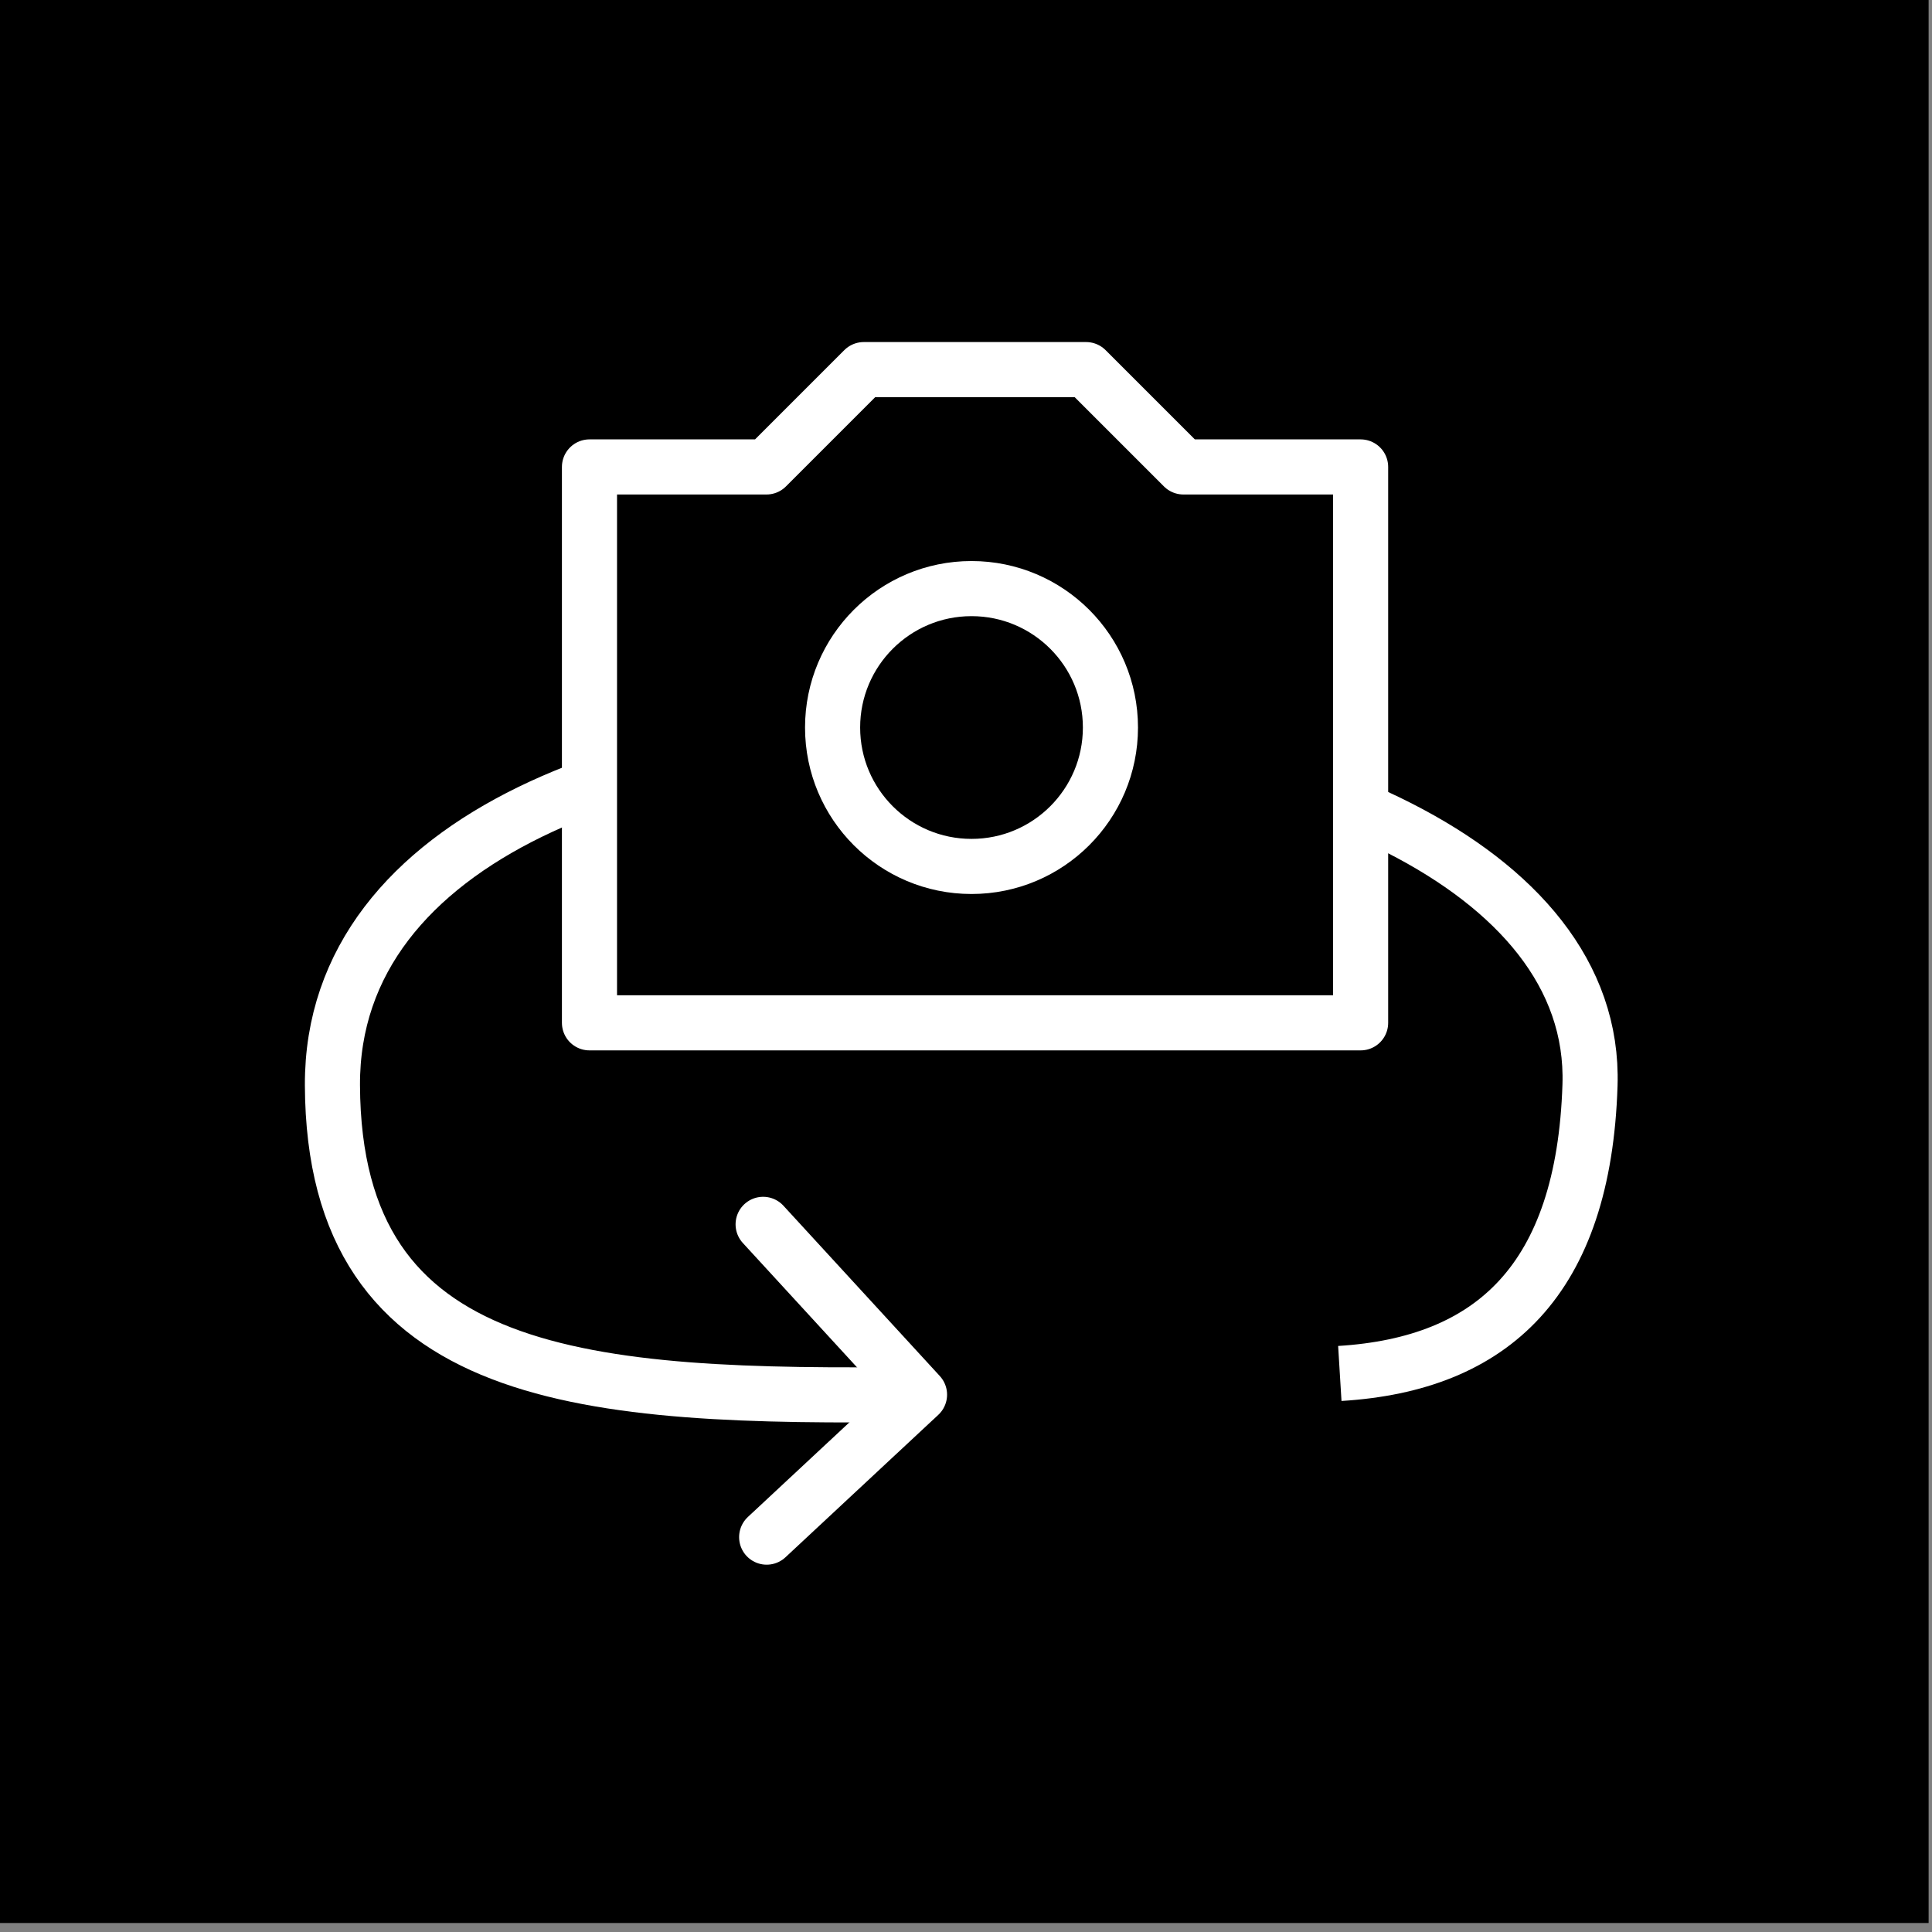
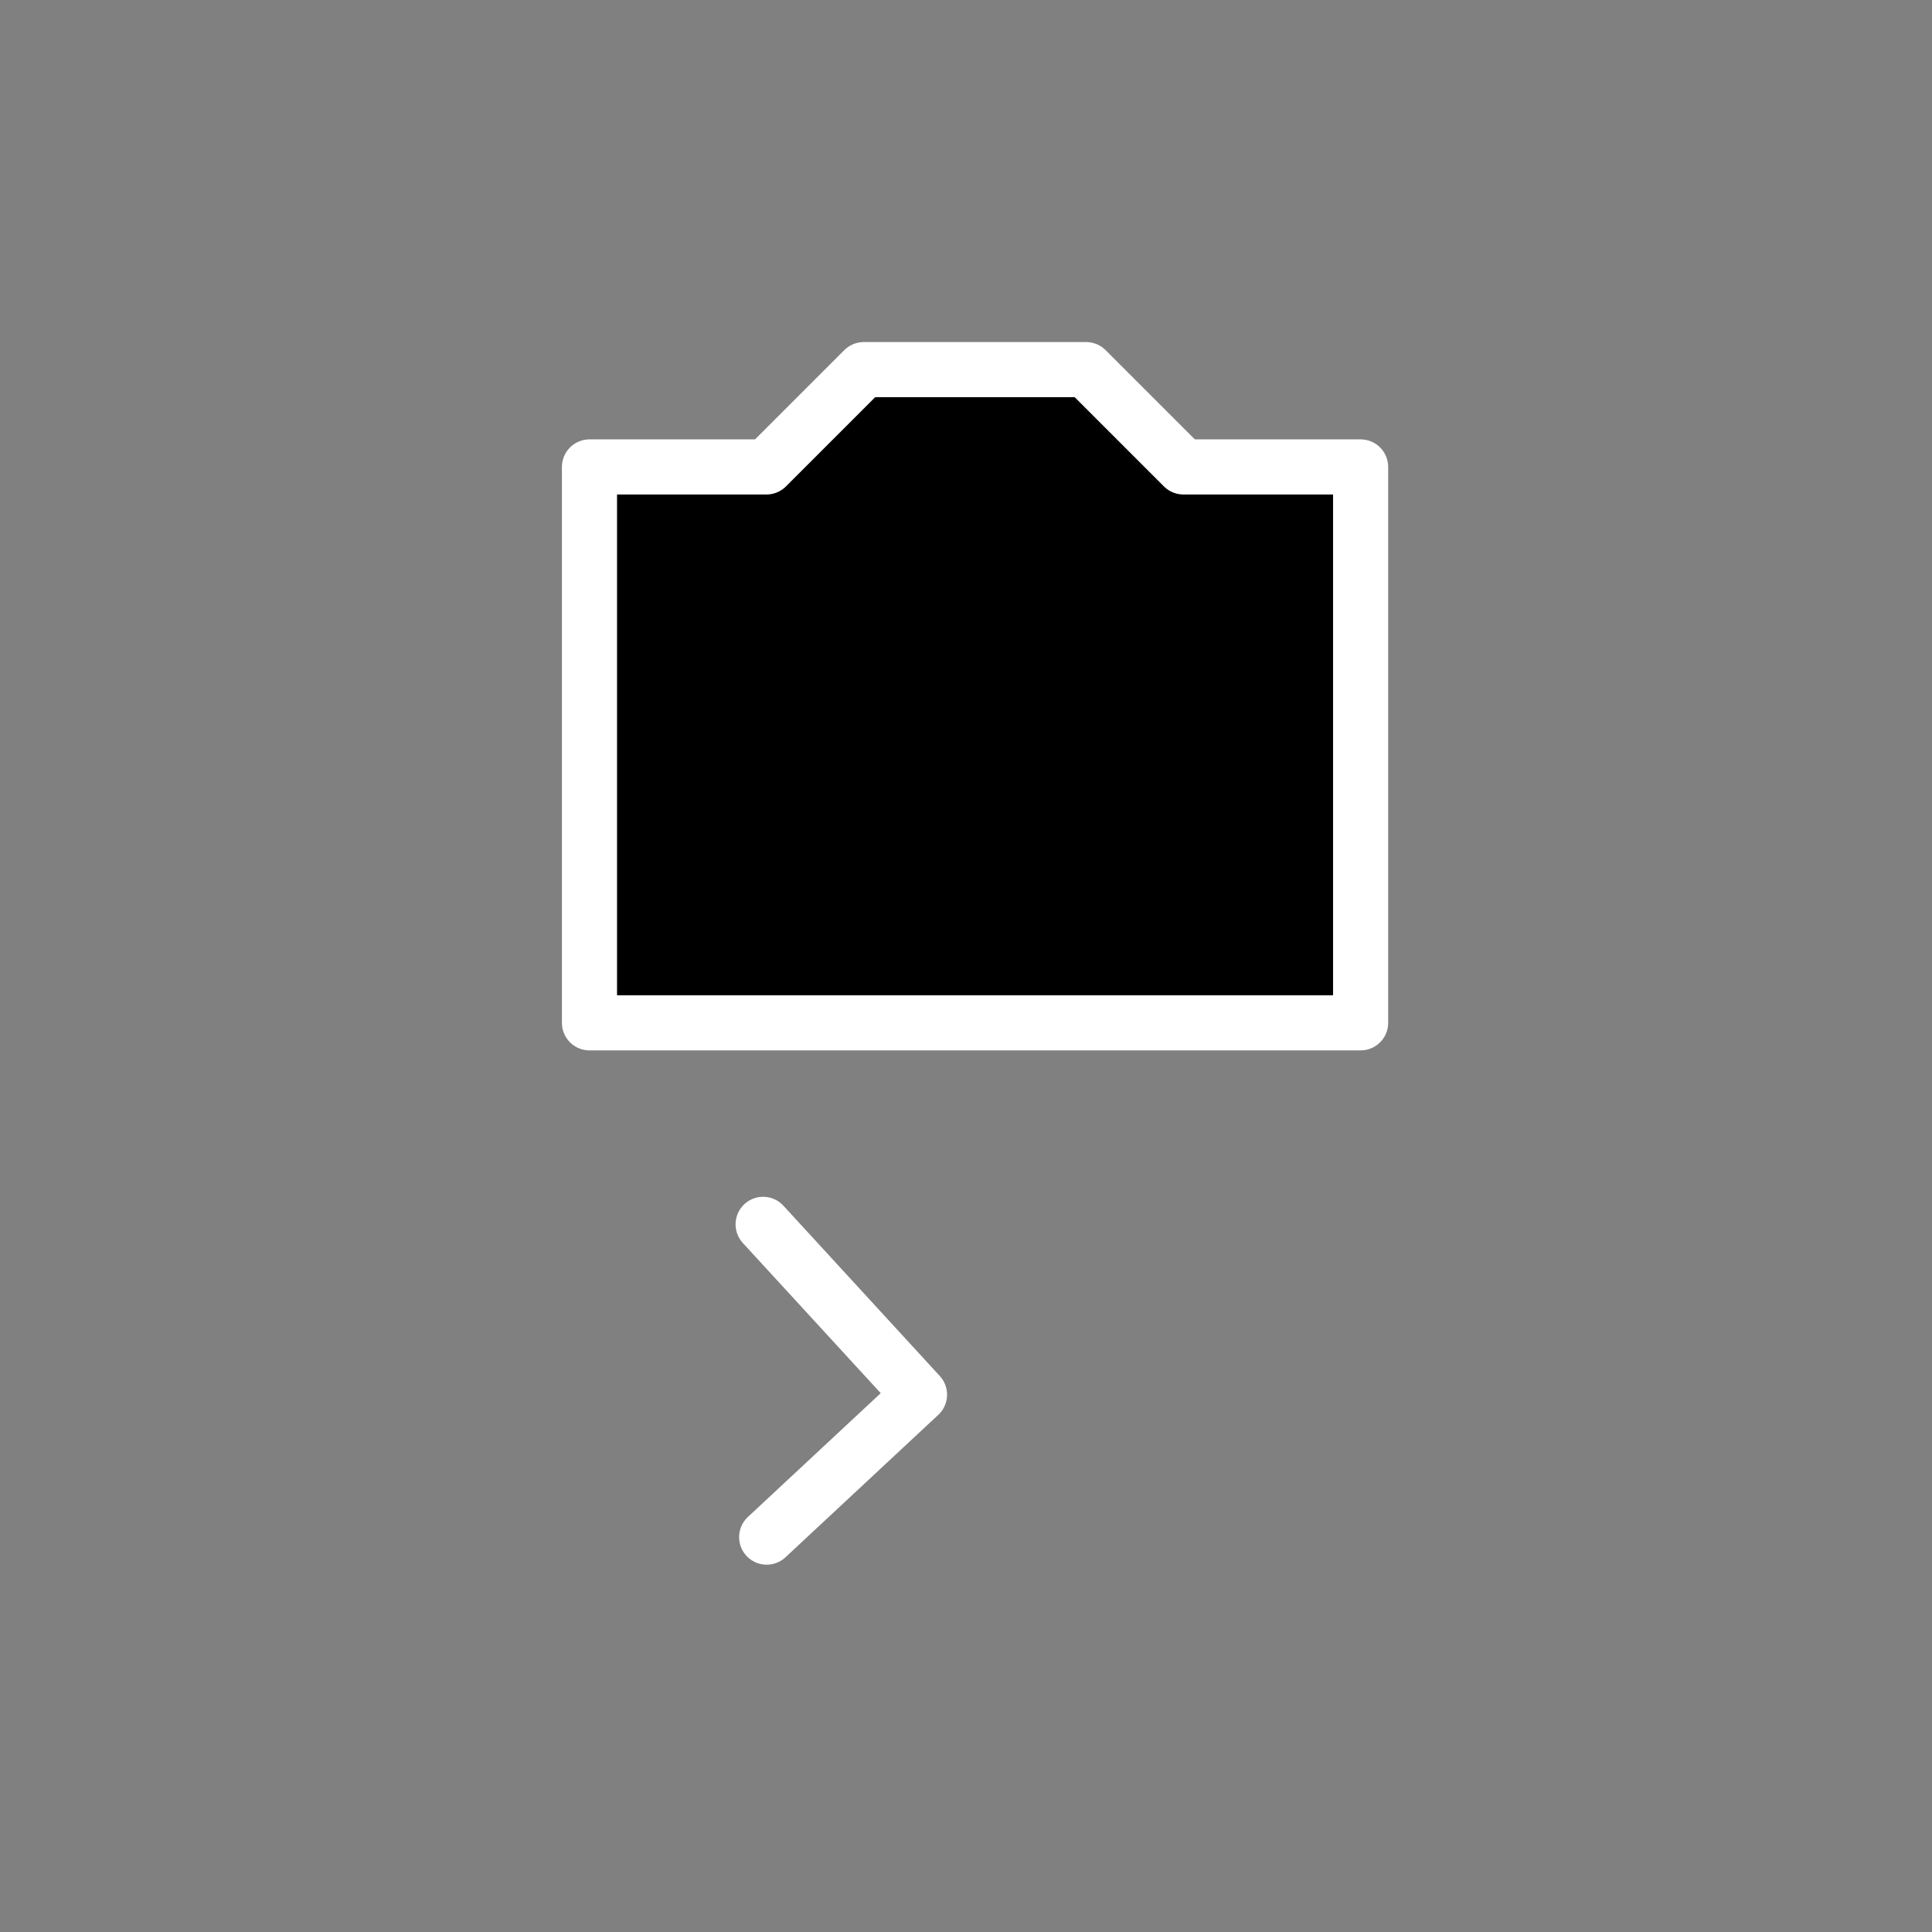
<svg xmlns="http://www.w3.org/2000/svg" width="24" height="24" viewBox="0 0 6.35 6.35">
  <rect x="0" y="0" width="6.35" height="6.35" fill="#808080" stroke="none" />
  <g transform="matrix(.847 0 0 .847 -29.197 -90.584)">
-     <path d="M34.46 106.914h7.495v7.495H34.46z" paint-order="normal" />
    <g transform="matrix(.807 0 0 .807 -3.238 16.367)" stroke="#fff" stroke-width=".265">
-       <path d="M51.149 118.948c-1.602.018-2.817-.05-2.823-1.487-.01-2.405 6.116-2.13 6.047 0-.03.935-.468 1.341-1.203 1.386" fill="none" />
      <g stroke-linejoin="round">
        <path d="M49.562 114.488v2.673h3.708v-2.673h-.852l-.468-.468h-1.069l-.468.468z" />
        <g fill="none">
-           <circle r=".668" cy="115.741" cx="51.399" paint-order="normal" />
          <path d="M50.397 118.13l.752.819-.735.685" stroke-linecap="round" />
        </g>
      </g>
    </g>
  </g>
</svg>